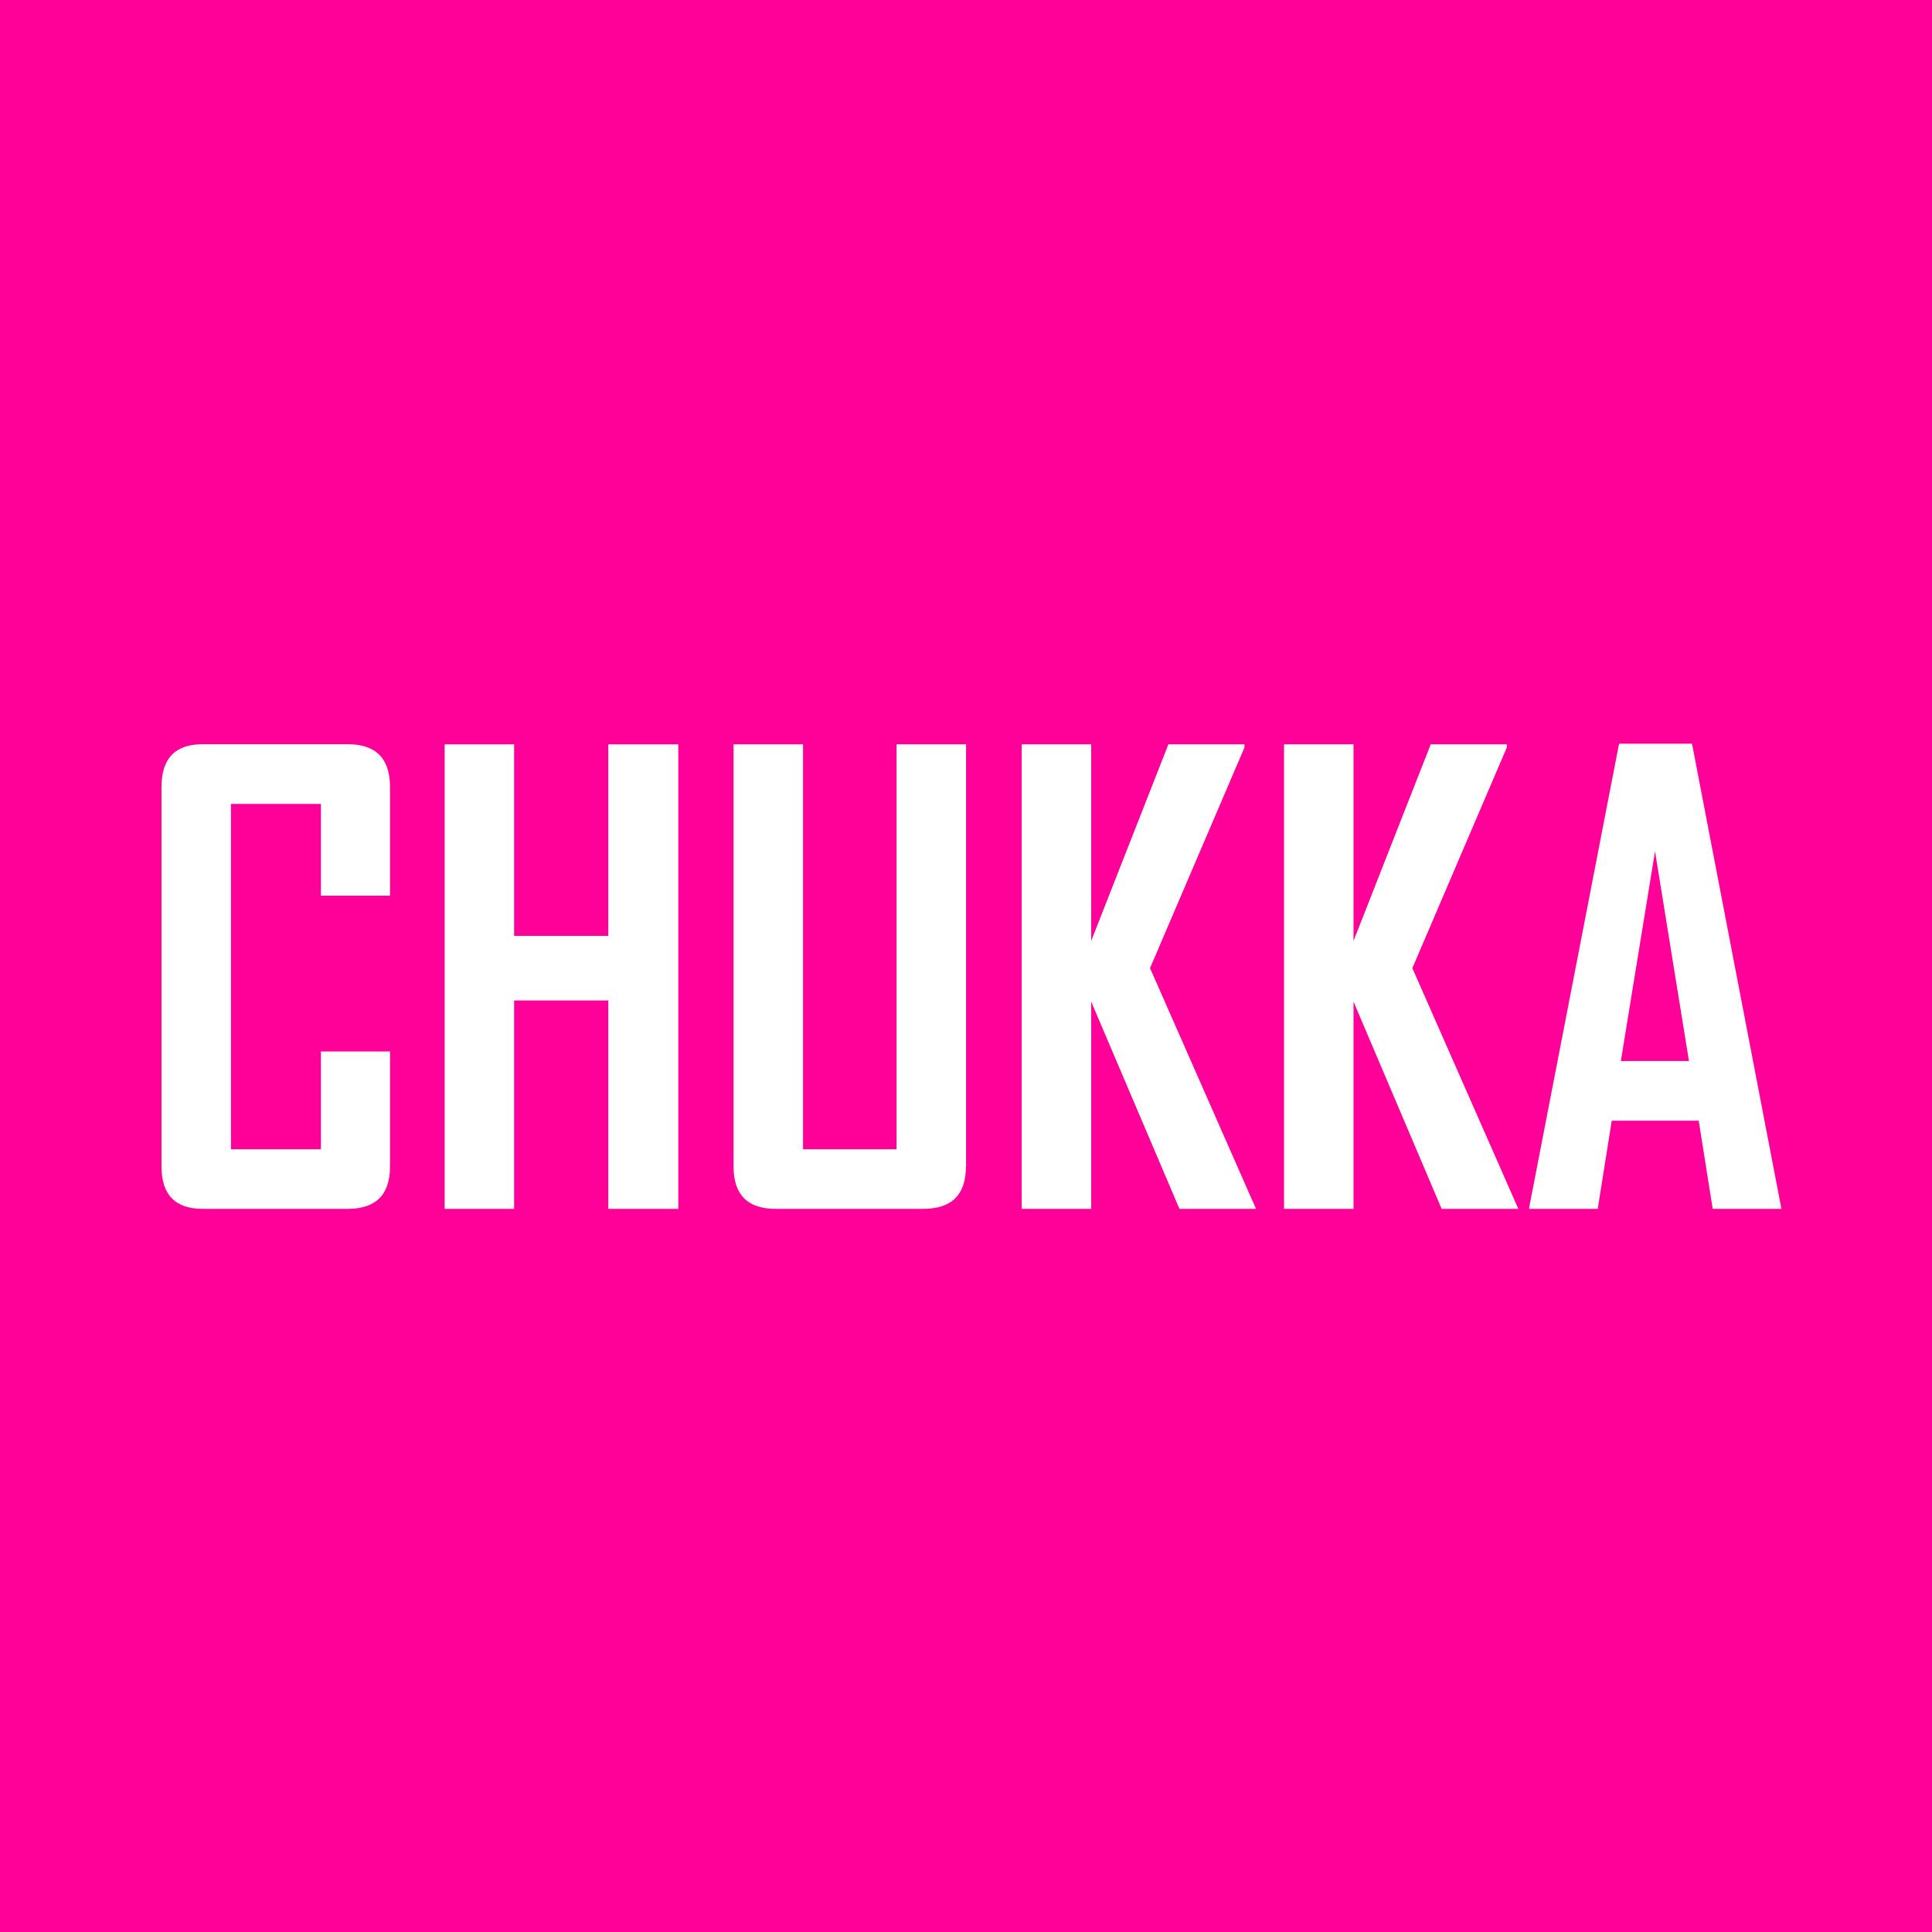
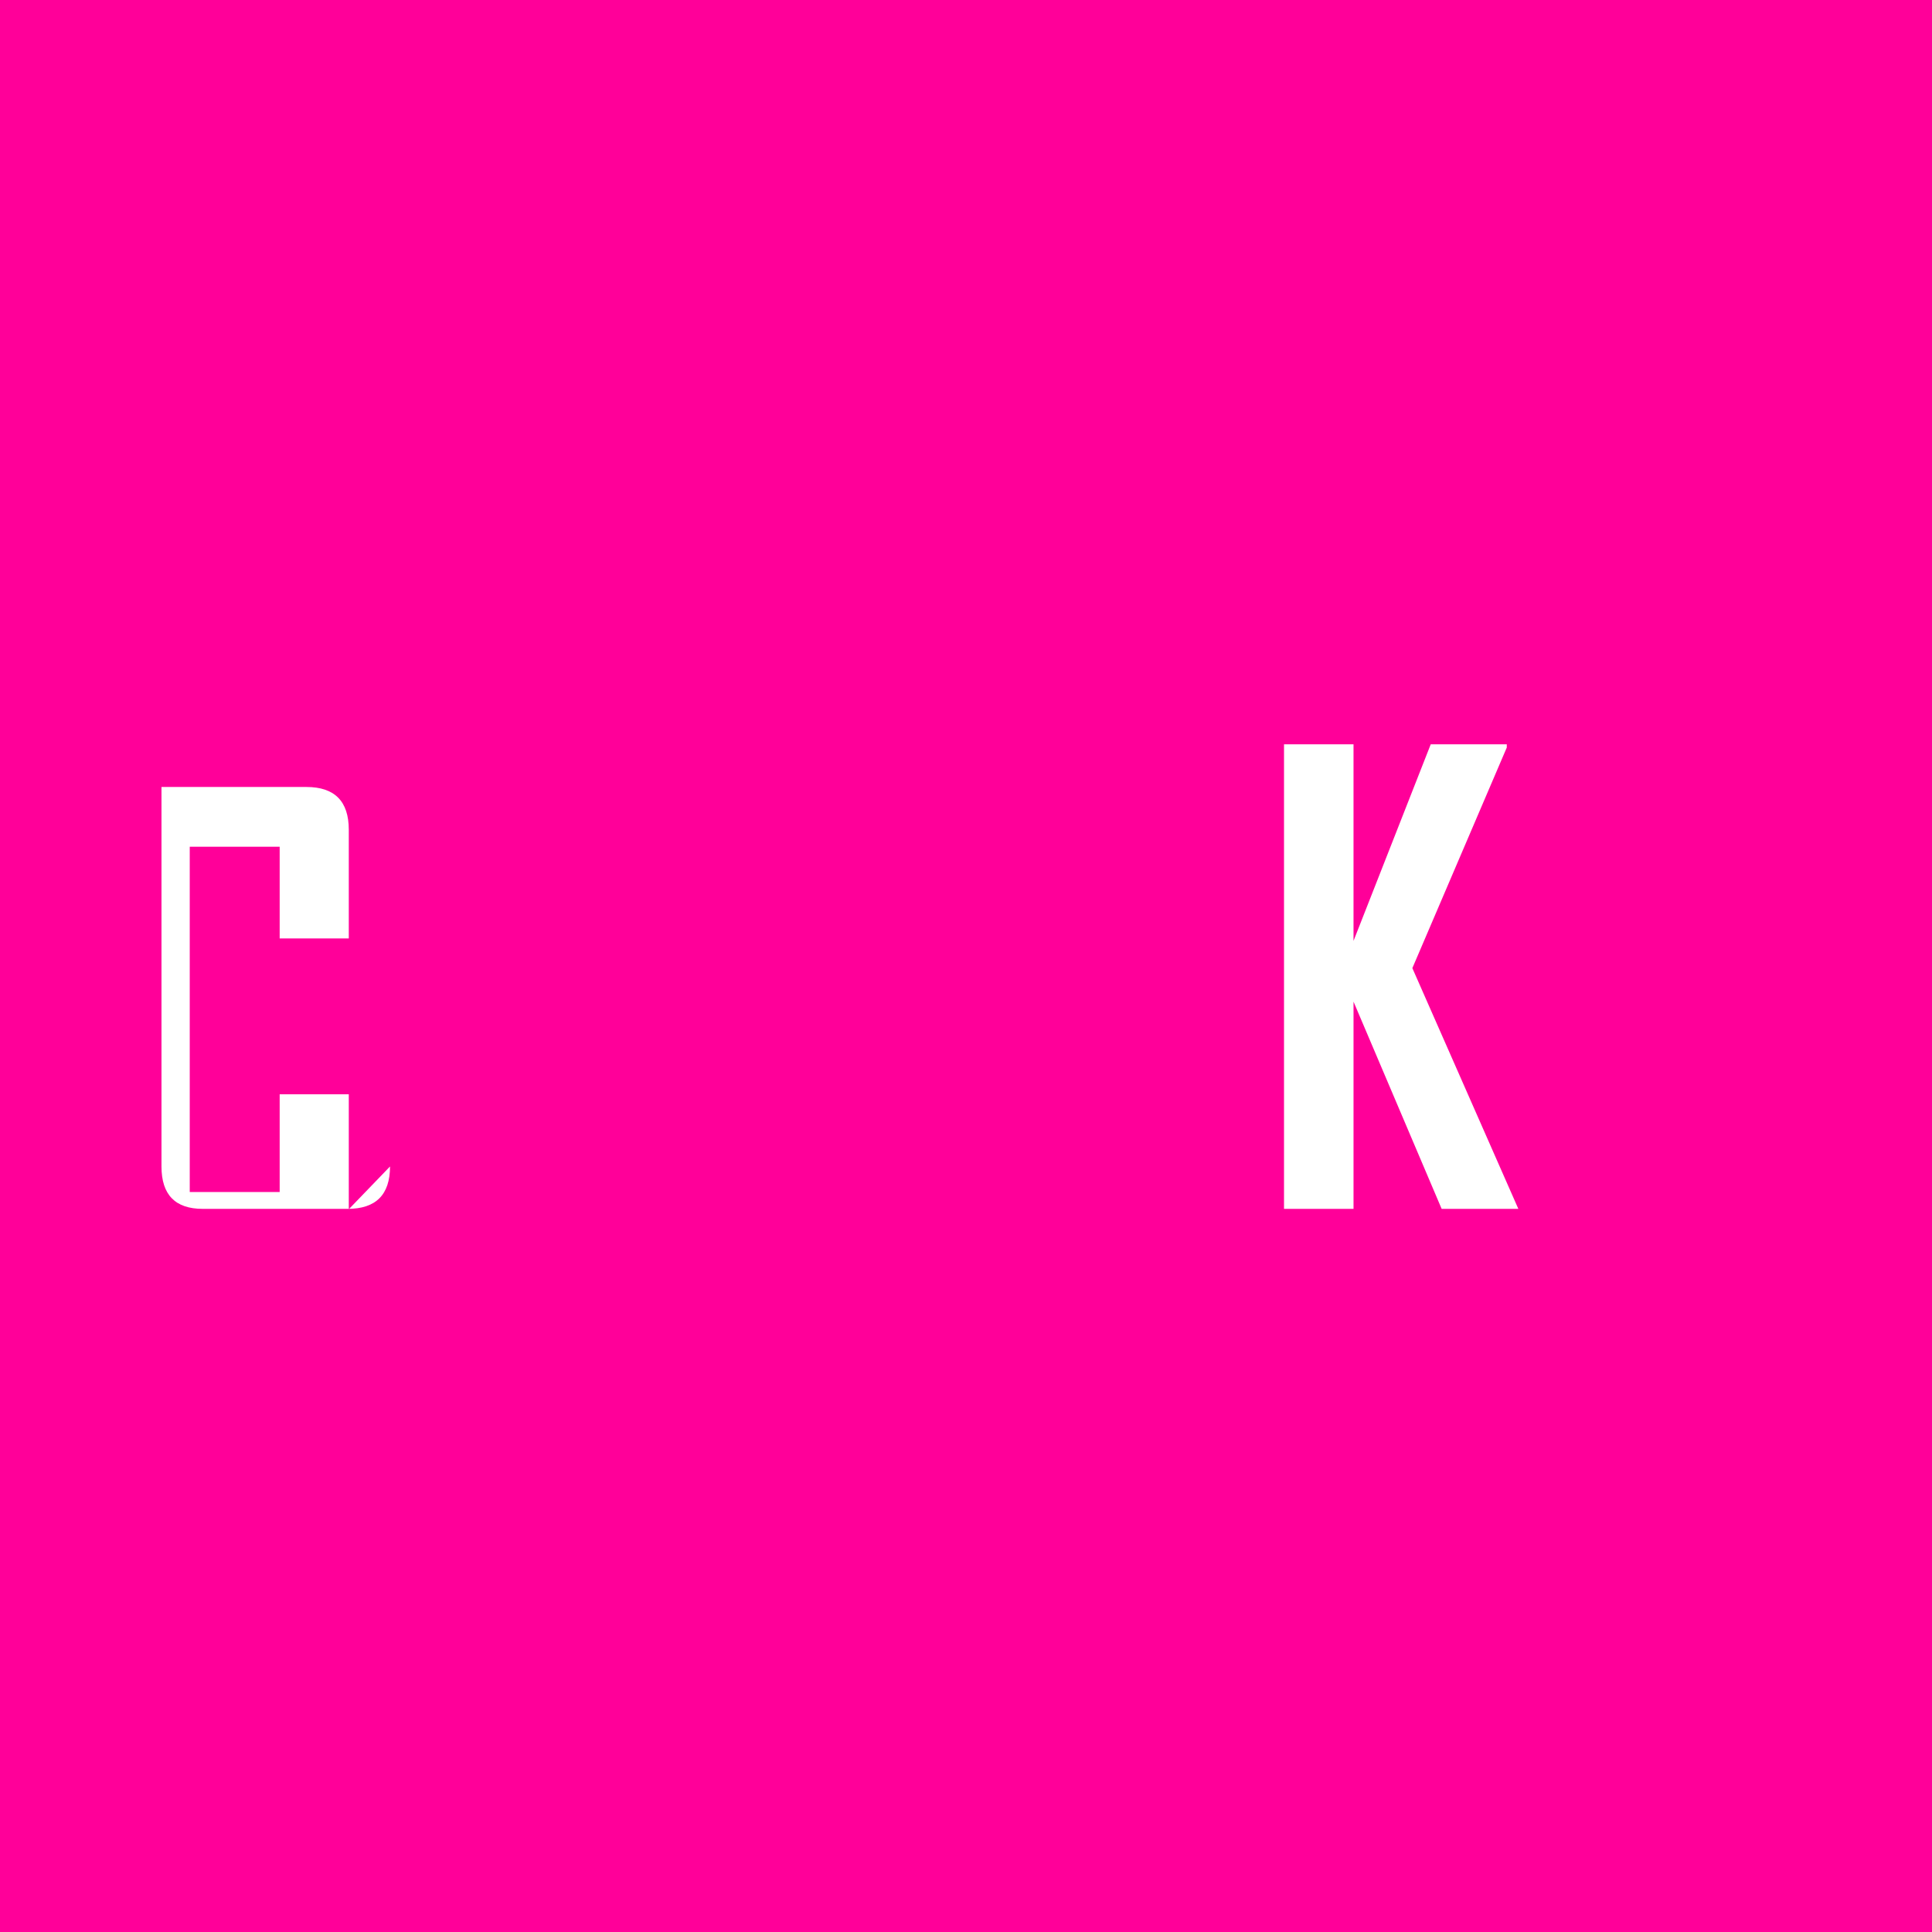
<svg xmlns="http://www.w3.org/2000/svg" id="_レイヤー_2" data-name="レイヤー 2" viewBox="0 0 150.39 150.39">
  <defs>
    <style>
      .cls-1 {
        fill: #fff;
      }

      .cls-2 {
        fill: #f09;
      }
    </style>
  </defs>
  <g id="Layer_1" data-name="Layer 1">
    <rect class="cls-2" width="150.39" height="150.39" />
    <g>
-       <path class="cls-1" d="M30.36,90.8c0,2.2-1.1,3.3-3.3,3.3H15.78c-2.14,0-3.21-1.1-3.21-3.3v-29.54c0-2.22,1.07-3.33,3.21-3.33h11.28c2.2,0,3.3,1.11,3.3,3.33v8.46h-5.38v-7.14h-7v26.88h7v-7.61h5.38v8.95Z" />
-       <path class="cls-1" d="M52.8,94.1h-5.45v-16.22h-7.33v16.22h-5.41V57.94h5.41v14.91h7.33v-14.91h5.45v36.17Z" />
-       <path class="cls-1" d="M75.19,90.8c0,2.2-1.11,3.3-3.33,3.3h-11.48c-2.19,0-3.28-1.1-3.28-3.3V57.94h5.41v31.52h7.28v-31.52h5.41v32.86Z" />
-       <path class="cls-1" d="M97.77,94.1h-5.96l-6.87-16.13v16.13h-5.41V57.94h5.41v15.3l6.01-15.3h5.92v.25l-7.35,17.17,8.25,18.74Z" />
+       <path class="cls-1" d="M30.36,90.8c0,2.2-1.1,3.3-3.3,3.3H15.78c-2.14,0-3.21-1.1-3.21-3.3v-29.54h11.28c2.2,0,3.3,1.11,3.3,3.33v8.46h-5.38v-7.14h-7v26.88h7v-7.61h5.38v8.95Z" />
      <path class="cls-1" d="M118.18,94.1h-5.96l-6.86-16.13v16.13h-5.41V57.94h5.41v15.3l6.01-15.3h5.92v.25l-7.35,17.17,8.25,18.74Z" />
-       <path class="cls-1" d="M138.68,94.1h-5.36l-1.09-6.86h-6.77l-1.09,6.86h-5.34v-.09l7-36.12h5.68l6.96,36.21Zm-7.21-11.51l-2.64-16.32-2.66,16.32h5.29Z" />
    </g>
  </g>
</svg>